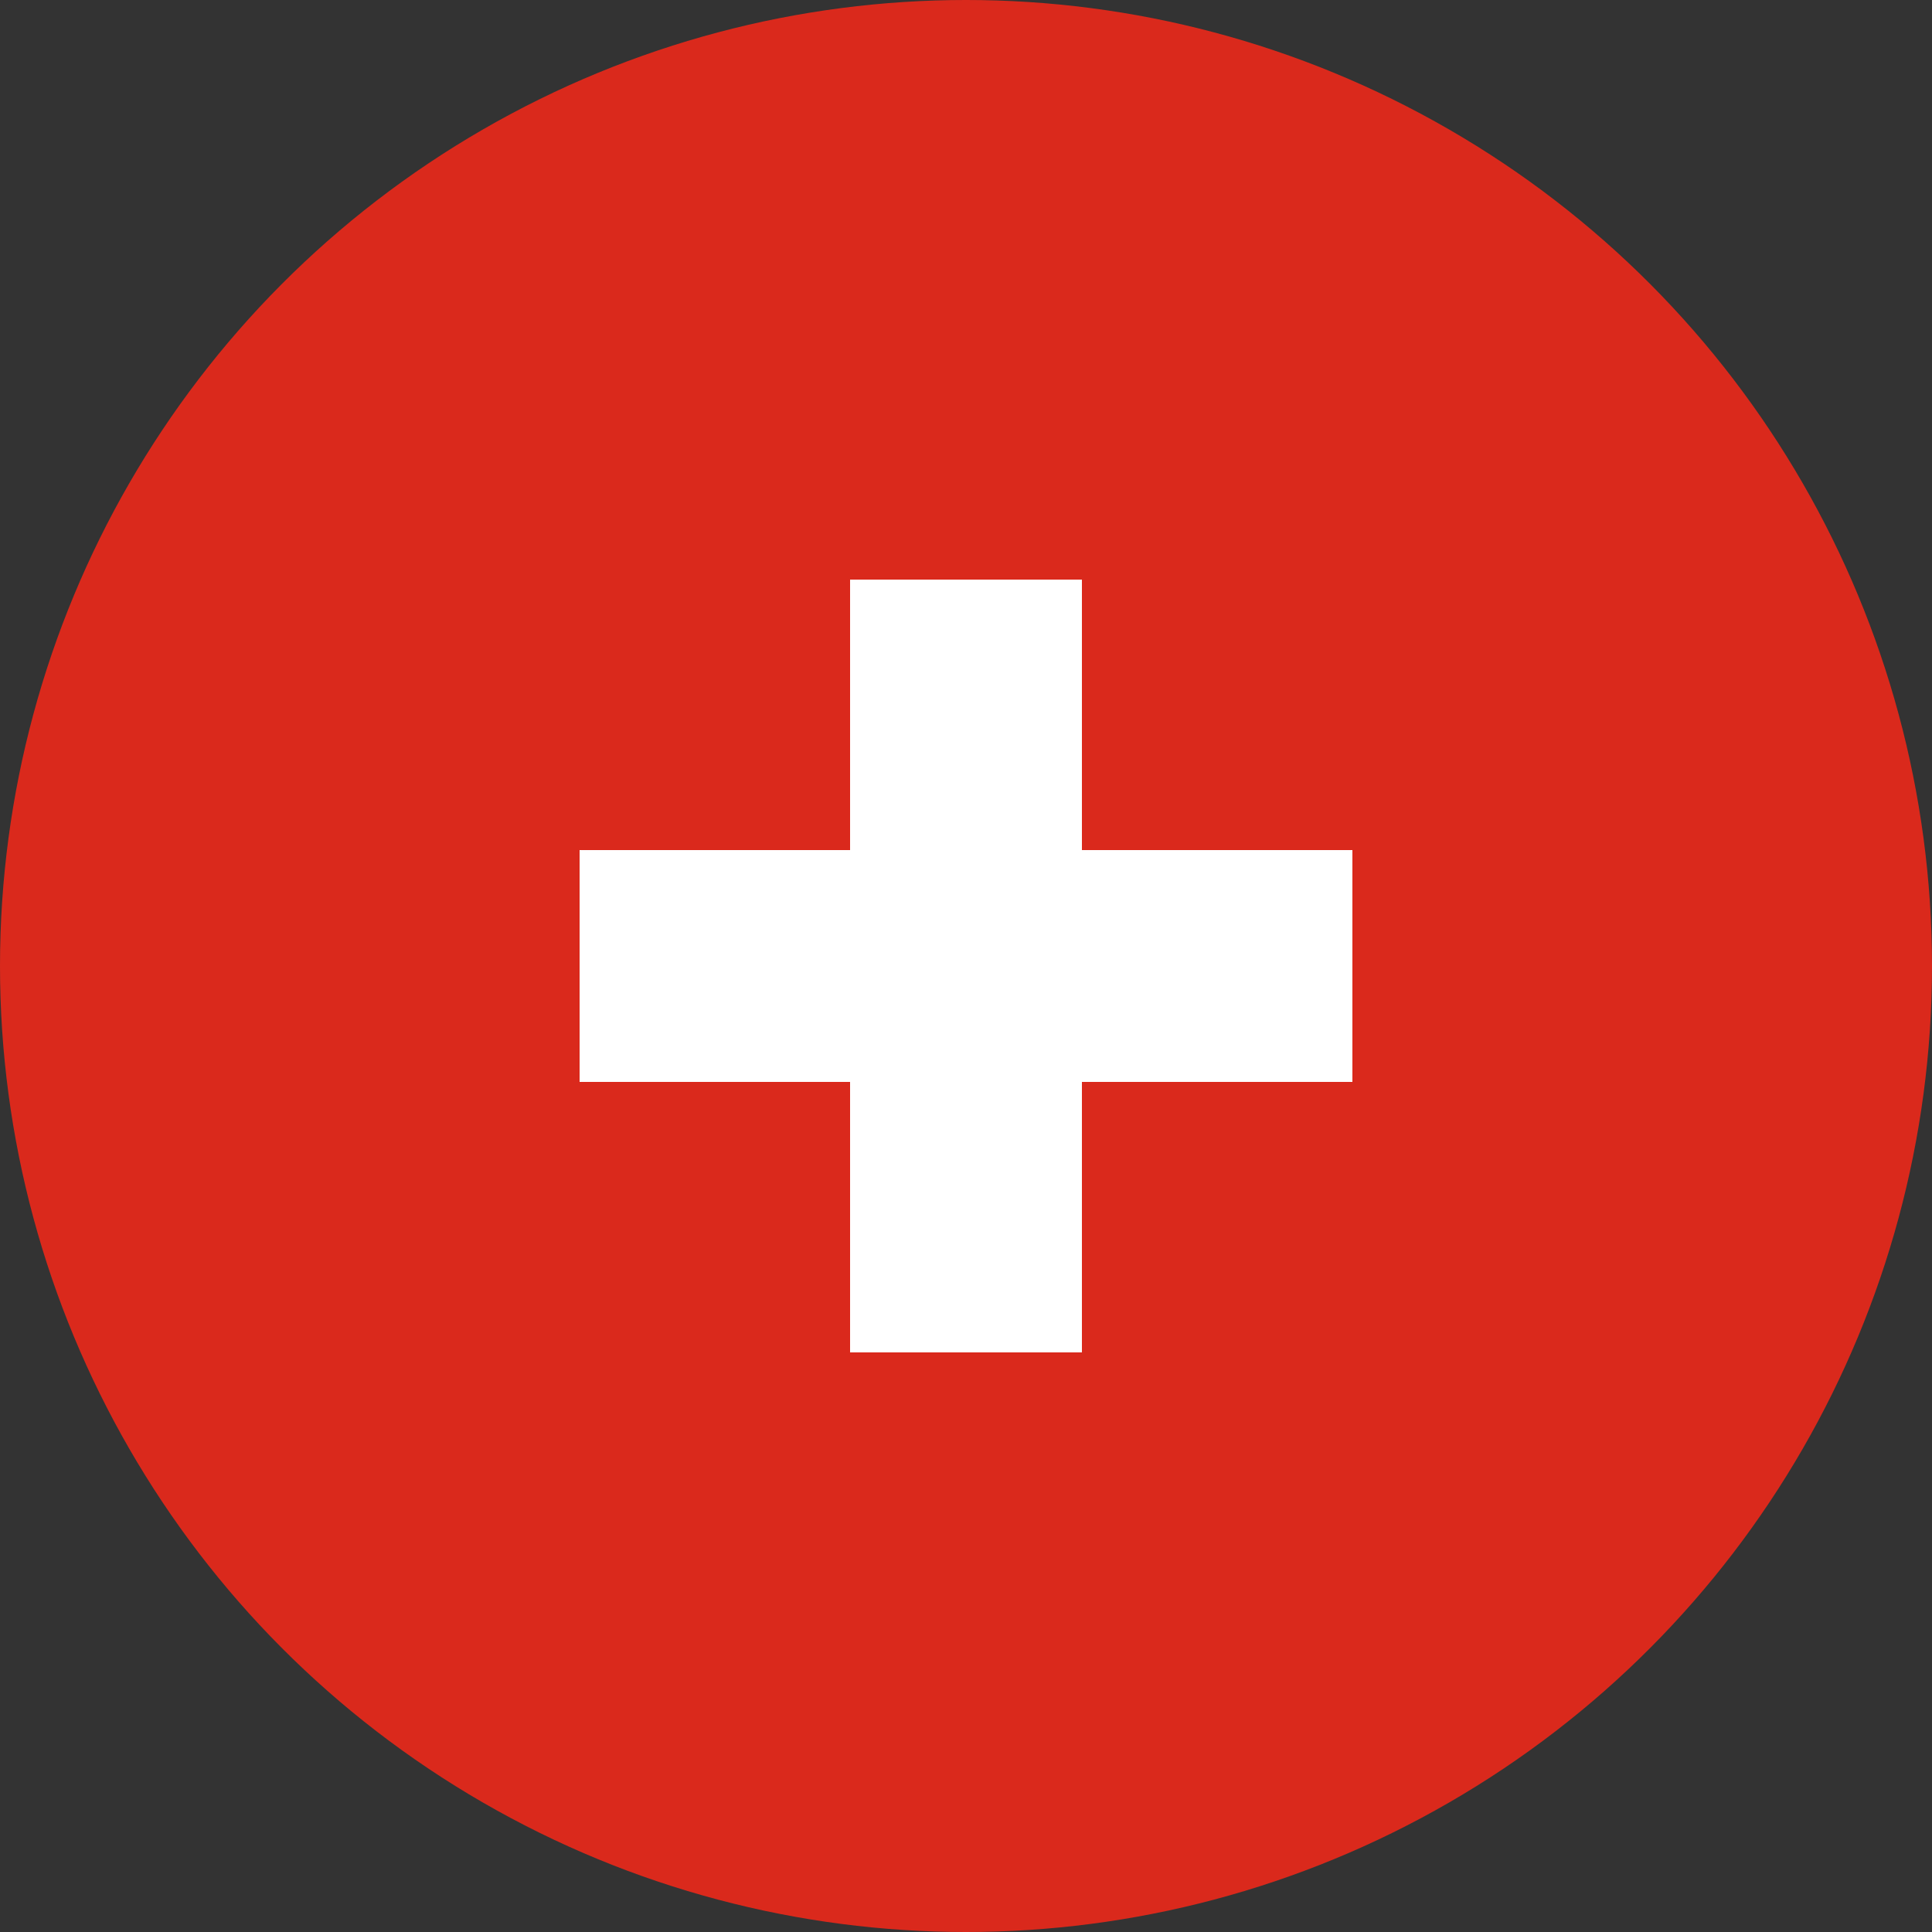
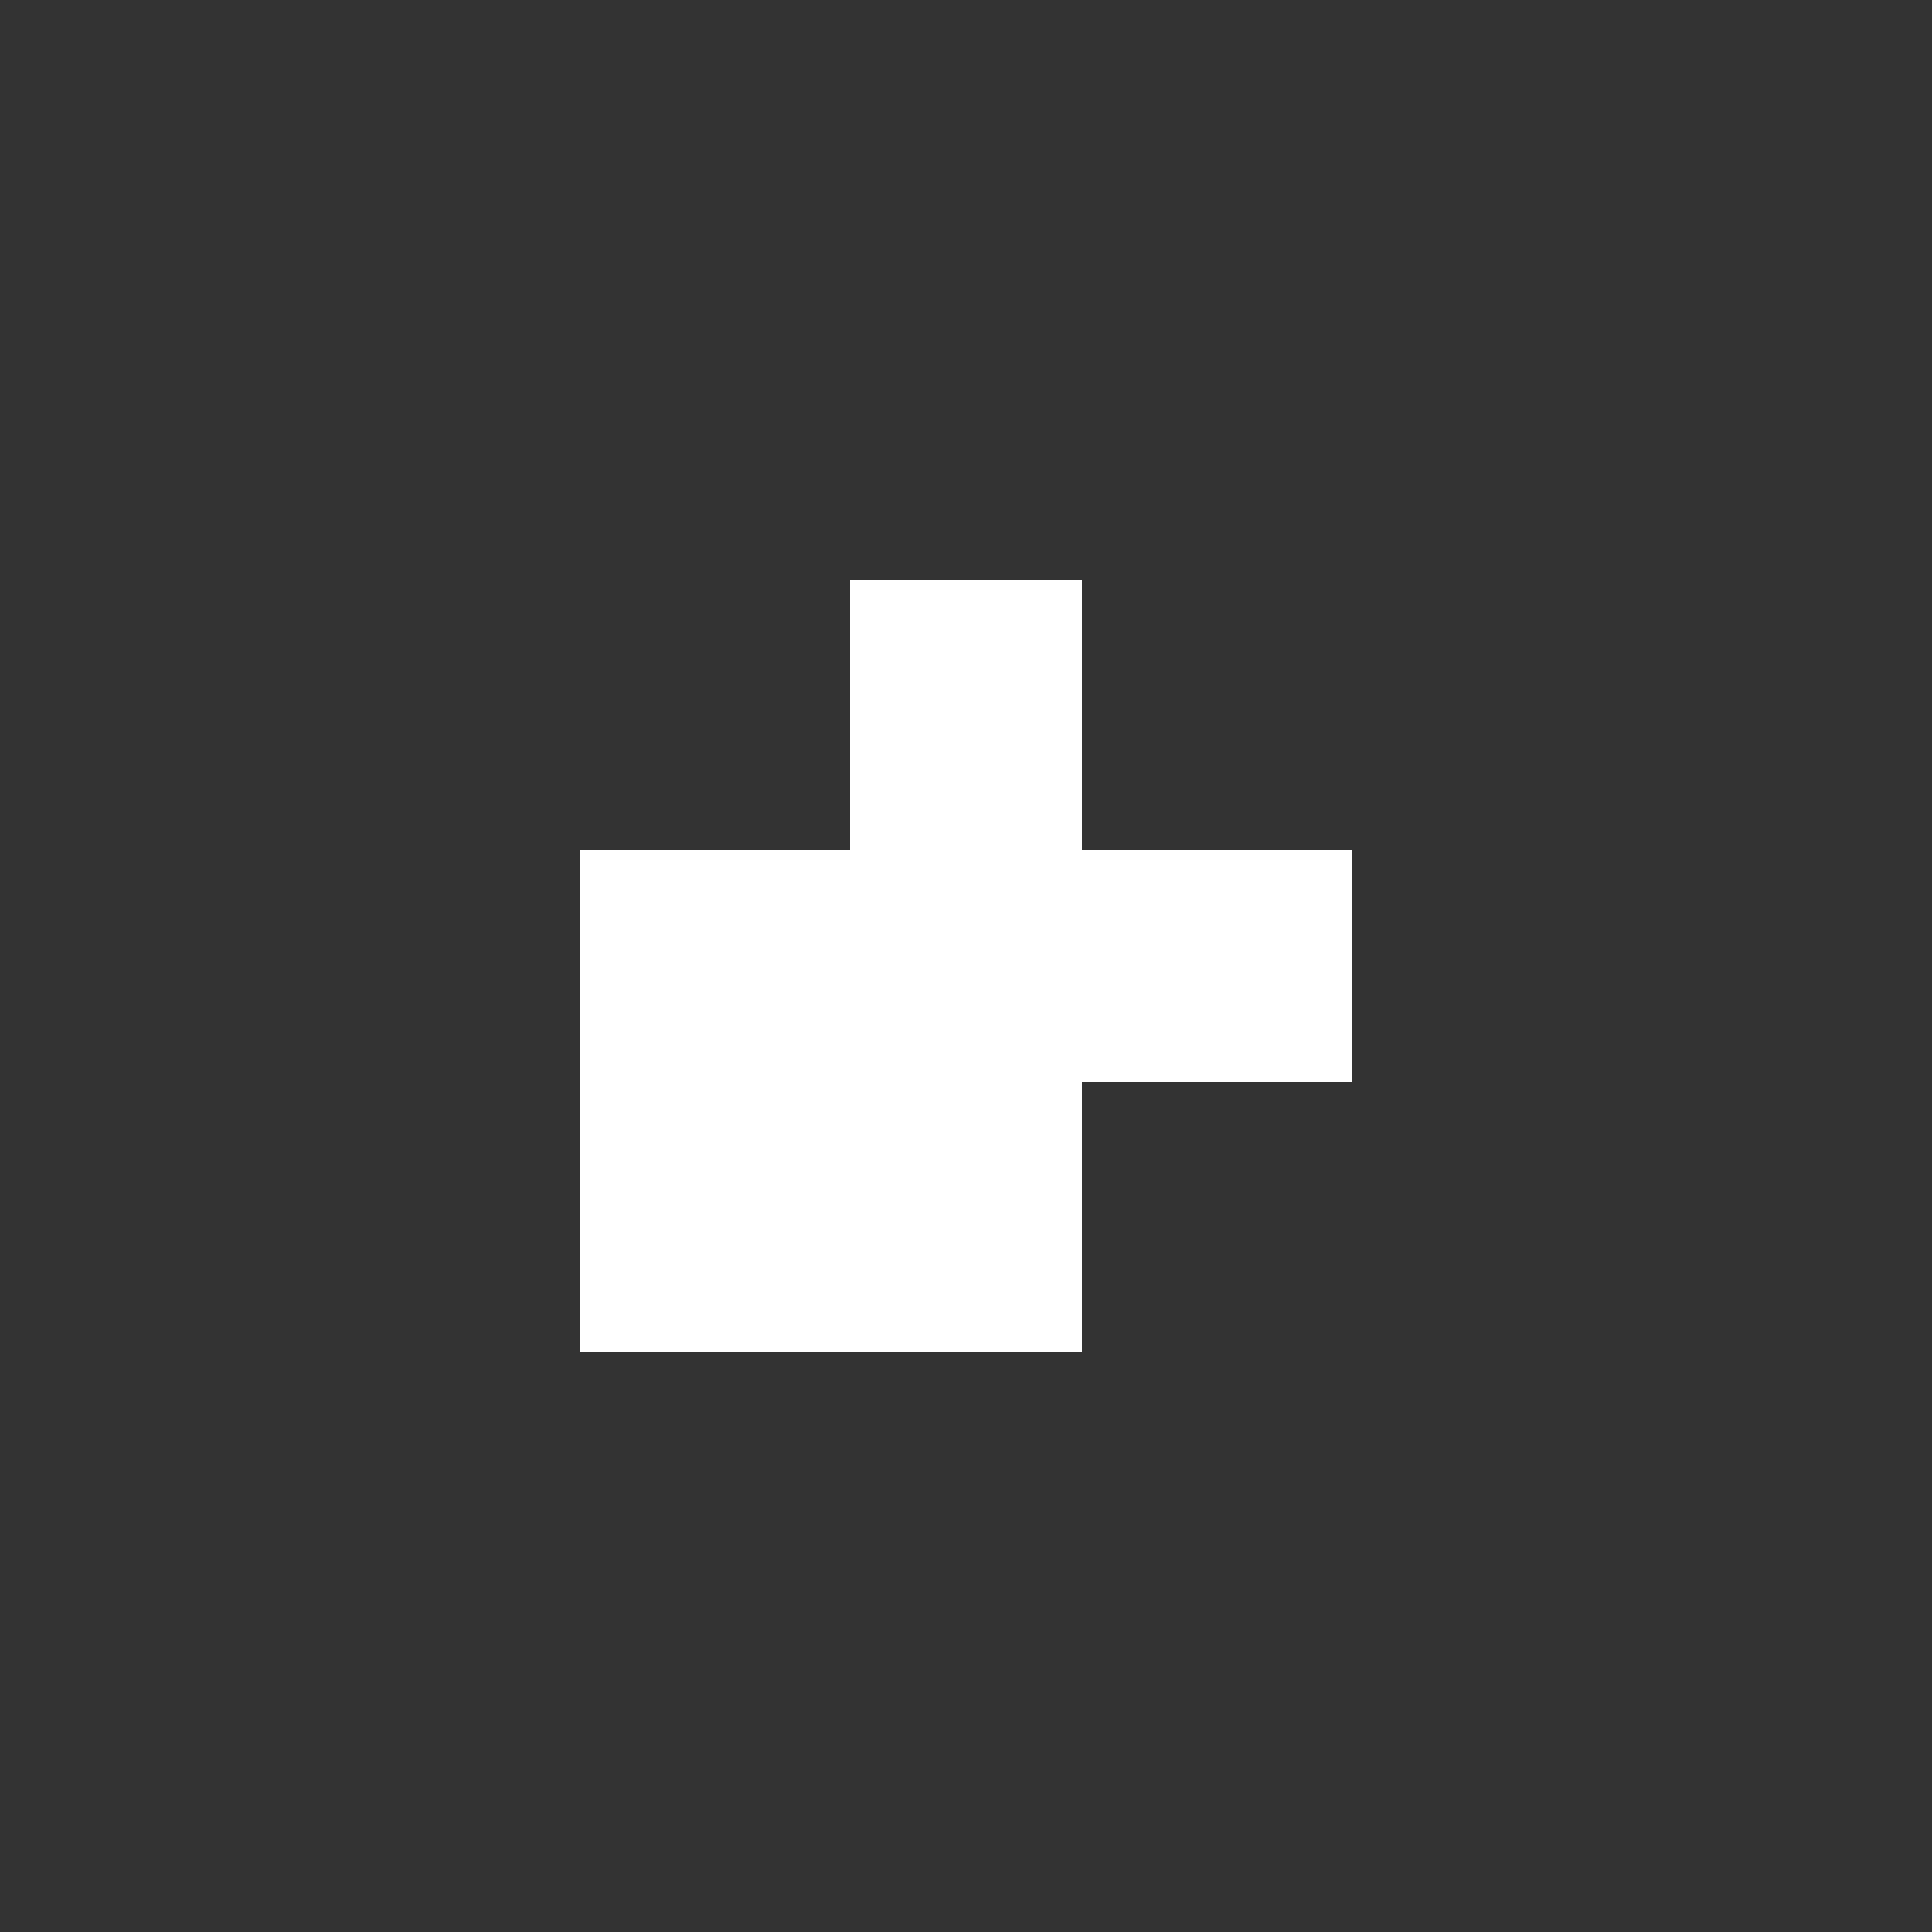
<svg xmlns="http://www.w3.org/2000/svg" width="20" height="20" viewBox="0 0 20 20" fill="none">
  <rect x="0" y="0" width="20" height="20" fill="#333333" stroke="none" />
-   <circle cx="10" cy="10" r="10" fill="#DA291C" />
-   <path d="M8.8 6H11.2V8.8H14V11.2H11.2V14H8.8V11.2H6V8.8H8.8V6Z" fill="white" />
+   <path d="M8.8 6H11.2V8.8H14V11.2H11.2V14H8.8H6V8.8H8.8V6Z" fill="white" />
</svg>